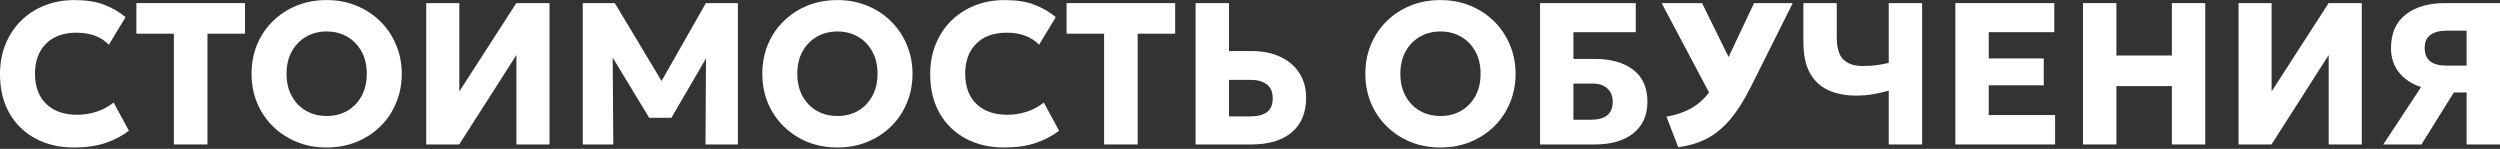
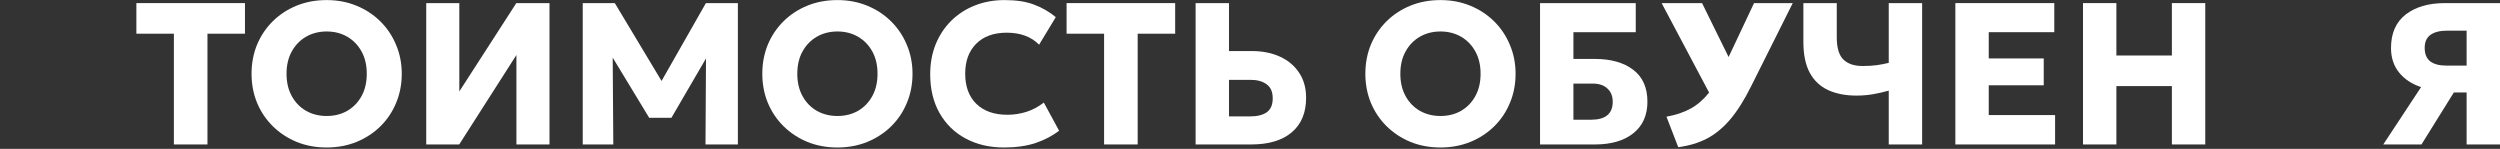
<svg xmlns="http://www.w3.org/2000/svg" width="1679" height="100" viewBox="0 0 1679 100" fill="none">
  <rect x="0" y="0" width="1679" height="100" fill="#333333" stroke="none" />
-   <path d="M49.63 99.05C39.861 99.05 31.241 97.038 23.768 93.015C16.296 88.992 10.466 83.296 6.28 75.927C2.093 68.559 0 59.857 0 49.821C0 42.543 1.215 35.875 3.646 29.818C6.122 23.715 9.588 18.448 14.045 14.018C18.547 9.543 23.836 6.107 29.913 3.711C35.99 1.27 42.675 0.05 49.968 0.05C57.845 0.05 64.44 1.067 69.752 3.101C75.109 5.09 79.971 7.893 84.337 11.509L73.128 30.021C67.816 24.642 60.591 21.952 51.453 21.952C42.63 21.952 35.765 24.438 30.858 29.411C25.952 34.338 23.498 41.029 23.498 49.482C23.498 58.161 26.019 64.942 31.061 69.825C36.103 74.662 43.035 77.08 51.858 77.08C56.09 77.08 60.276 76.447 64.418 75.181C68.604 73.87 72.565 71.768 76.302 68.875L86.565 87.794C82.199 91.184 76.977 93.919 70.9 95.998C64.823 98.033 57.733 99.05 49.63 99.05Z" fill="white" />
  <path d="M116.781 97.016V22.63H91.595V2.084H164.52V22.63H139.334V97.016H116.781Z" fill="white" />
  <path d="M219.381 99.05C212.089 99.05 205.381 97.807 199.259 95.32C193.137 92.789 187.803 89.285 183.256 84.81C178.709 80.335 175.176 75.091 172.655 69.079C170.179 63.066 168.941 56.557 168.941 49.55C168.941 42.498 170.179 35.966 172.655 29.953C175.176 23.941 178.709 18.697 183.256 14.222C187.803 9.746 193.137 6.266 199.259 3.779C205.381 1.293 212.089 0.05 219.381 0.05C226.629 0.05 233.313 1.316 239.436 3.847C245.603 6.379 250.96 9.905 255.506 14.425C260.053 18.946 263.564 24.212 266.04 30.224C268.561 36.192 269.821 42.633 269.821 49.55C269.821 56.557 268.561 63.066 266.04 69.079C263.564 75.091 260.053 80.335 255.506 84.81C250.96 89.285 245.603 92.789 239.436 95.32C233.313 97.807 226.629 99.05 219.381 99.05ZM219.381 77.894C224.558 77.894 229.172 76.741 233.223 74.435C237.275 72.085 240.471 68.785 242.812 64.535C245.153 60.286 246.323 55.291 246.323 49.55C246.323 43.764 245.153 38.768 242.812 34.564C240.471 30.315 237.275 27.015 233.223 24.664C229.172 22.314 224.558 21.138 219.381 21.138C214.249 21.138 209.635 22.314 205.539 24.664C201.487 27.015 198.291 30.315 195.95 34.564C193.61 38.768 192.439 43.764 192.439 49.55C192.439 55.291 193.61 60.286 195.95 64.535C198.291 68.785 201.487 72.085 205.539 74.435C209.635 76.741 214.249 77.894 219.381 77.894Z" fill="white" />
  <path d="M286.256 97.016V2.084H308.471V61.416L346.757 2.084H369.04V97.016H346.824V36.938L308.404 97.016H286.256Z" fill="white" />
  <path d="M391.366 97.016V2.084H412.906L444.304 54.364L474.082 2.084H495.555V97.016H473.812L474.15 39.243L450.922 79.114H435.999L411.488 38.7L411.893 97.016H391.366Z" fill="white" />
  <path d="M562.406 99.05C555.114 99.05 548.406 97.807 542.284 95.32C536.162 92.789 530.828 89.285 526.281 84.81C521.735 80.335 518.201 75.091 515.68 69.079C513.204 63.066 511.966 56.557 511.966 49.55C511.966 42.498 513.204 35.966 515.68 29.953C518.201 23.941 521.735 18.697 526.281 14.222C530.828 9.746 536.162 6.266 542.284 3.779C548.406 1.293 555.114 0.05 562.406 0.05C569.654 0.05 576.339 1.316 582.461 3.847C588.628 6.379 593.985 9.905 598.531 14.425C603.078 18.946 606.589 24.212 609.065 30.224C611.586 36.192 612.846 42.633 612.846 49.55C612.846 56.557 611.586 63.066 609.065 69.079C606.589 75.091 603.078 80.335 598.531 84.81C593.985 89.285 588.628 92.789 582.461 95.32C576.339 97.807 569.654 99.05 562.406 99.05ZM562.406 77.894C567.583 77.894 572.197 76.741 576.249 74.435C580.3 72.085 583.496 68.785 585.837 64.535C588.178 60.286 589.348 55.291 589.348 49.55C589.348 43.764 588.178 38.768 585.837 34.564C583.496 30.315 580.3 27.015 576.249 24.664C572.197 22.314 567.583 21.138 562.406 21.138C557.274 21.138 552.66 22.314 548.564 24.664C544.513 27.015 541.316 30.315 538.976 34.564C536.635 38.768 535.464 43.764 535.464 49.55C535.464 55.291 536.635 60.286 538.976 64.535C541.316 68.785 544.513 72.085 548.564 74.435C552.66 76.741 557.274 77.894 562.406 77.894Z" fill="white" />
  <path d="M674.355 99.05C664.587 99.05 655.966 97.038 648.494 93.015C641.021 88.992 635.191 83.296 631.005 75.927C626.819 68.559 624.725 59.857 624.725 49.821C624.725 42.543 625.941 35.875 628.372 29.818C630.847 23.715 634.314 18.448 638.77 14.018C643.272 9.543 648.561 6.107 654.638 3.711C660.715 1.27 667.4 0.05 674.693 0.05C682.57 0.05 689.165 1.067 694.477 3.101C699.834 5.09 704.696 7.893 709.062 11.509L697.853 30.021C692.542 24.642 685.317 21.952 676.178 21.952C667.355 21.952 660.49 24.438 655.584 29.411C650.677 34.338 648.224 41.029 648.224 49.482C648.224 58.161 650.744 64.942 655.786 69.825C660.828 74.662 667.76 77.08 676.583 77.08C680.815 77.08 685.001 76.447 689.143 75.181C693.329 73.87 697.291 71.768 701.027 68.875L711.291 87.794C706.924 91.184 701.702 93.919 695.625 95.998C689.548 98.033 682.458 99.05 674.355 99.05Z" fill="white" />
  <path d="M741.506 97.016V22.63H716.32V2.084H789.245V22.63H764.059V97.016H741.506Z" fill="white" />
-   <path d="M802.97 97.016V2.084H825.388V34.293H840.85C847.873 34.293 854.108 35.536 859.555 38.022C865.046 40.509 869.345 44.102 872.451 48.804C875.603 53.46 877.178 59.088 877.178 65.688C877.178 75.724 873.96 83.454 867.522 88.879C861.13 94.303 852.059 97.016 840.31 97.016H802.97ZM825.388 78.165H839.77C844.452 78.165 848.12 77.238 850.776 75.385C853.432 73.486 854.76 70.367 854.76 66.027C854.76 61.688 853.387 58.546 850.641 56.602C847.94 54.613 844.362 53.618 839.905 53.618H825.388V78.165Z" fill="white" />
+   <path d="M802.97 97.016V2.084H825.388V34.293H840.85C847.873 34.293 854.108 35.536 859.555 38.022C865.046 40.509 869.345 44.102 872.451 48.804C875.603 53.46 877.178 59.088 877.178 65.688C877.178 75.724 873.96 83.454 867.522 88.879C861.13 94.303 852.059 97.016 840.31 97.016ZM825.388 78.165H839.77C844.452 78.165 848.12 77.238 850.776 75.385C853.432 73.486 854.76 70.367 854.76 66.027C854.76 61.688 853.387 58.546 850.641 56.602C847.94 54.613 844.362 53.618 839.905 53.618H825.388V78.165Z" fill="white" />
  <path d="M967.416 99.05C960.123 99.05 953.416 97.807 947.294 95.32C941.172 92.789 935.838 89.285 931.291 84.81C926.744 80.335 923.211 75.091 920.69 69.079C918.214 63.066 916.976 56.557 916.976 49.55C916.976 42.498 918.214 35.966 920.69 29.953C923.211 23.941 926.744 18.697 931.291 14.222C935.838 9.746 941.172 6.266 947.294 3.779C953.416 1.293 960.123 0.05 967.416 0.05C974.664 0.05 981.348 1.316 987.471 3.847C993.638 6.379 998.995 9.905 1003.54 14.425C1008.09 18.946 1011.6 24.212 1014.07 30.224C1016.6 36.192 1017.86 42.633 1017.86 49.55C1017.86 56.557 1016.6 63.066 1014.07 69.079C1011.6 75.091 1008.09 80.335 1003.54 84.81C998.995 89.285 993.638 92.789 987.471 95.32C981.348 97.807 974.664 99.05 967.416 99.05ZM967.416 77.894C972.593 77.894 977.207 76.741 981.258 74.435C985.31 72.085 988.506 68.785 990.847 64.535C993.188 60.286 994.358 55.291 994.358 49.55C994.358 43.764 993.188 38.768 990.847 34.564C988.506 30.315 985.31 27.015 981.258 24.664C977.207 22.314 972.593 21.138 967.416 21.138C962.284 21.138 957.67 22.314 953.574 24.664C949.522 27.015 946.326 30.315 943.985 34.564C941.645 38.768 940.474 43.764 940.474 49.55C940.474 55.291 941.645 60.286 943.985 64.535C946.326 68.785 949.522 72.085 953.574 74.435C957.67 76.741 962.284 77.894 967.416 77.894Z" fill="white" />
  <path d="M1034.29 97.016V2.084H1098.57V21.613H1056.71V39.582H1071.09C1081.9 39.582 1090.47 42.001 1096.82 46.837C1103.21 51.675 1106.41 58.817 1106.41 68.265C1106.41 77.396 1103.26 84.471 1096.95 89.489C1090.7 94.507 1082.08 97.016 1071.09 97.016H1034.29ZM1056.71 80.403H1068.59C1078.27 80.403 1083.11 76.379 1083.11 68.333C1083.11 64.581 1081.92 61.62 1079.53 59.45C1077.19 57.235 1073.88 56.127 1069.61 56.127H1056.71V80.403Z" fill="white" />
  <path d="M1127.1 98.846L1119.2 78.368C1125.5 77.238 1130.94 75.407 1135.54 72.876C1140.13 70.299 1144.22 66.728 1147.83 62.162L1115.95 2.084H1143.1L1160.93 38.294L1178.01 2.084H1204.01L1176.25 57.551C1171.62 66.909 1166.87 74.458 1162.01 80.199C1157.14 85.895 1151.88 90.212 1146.2 93.15C1140.53 96.044 1134.16 97.942 1127.1 98.846Z" fill="white" />
  <path d="M1268.48 97.016V60.874C1264.79 61.913 1261.18 62.727 1257.67 63.315C1254.21 63.903 1250.54 64.196 1246.67 64.196C1239.46 64.196 1233.19 62.976 1227.83 60.535C1222.52 58.094 1218.4 54.229 1215.47 48.94C1212.59 43.605 1211.15 36.644 1211.15 28.055V2.084H1233.57V25.003C1233.57 32.1 1235.05 37.096 1238.02 39.989C1241 42.882 1245.29 44.329 1250.92 44.329C1254.43 44.329 1257.56 44.148 1260.31 43.786C1263.1 43.379 1265.82 42.859 1268.48 42.227V2.084H1290.9V97.016H1268.48Z" fill="white" />
  <path d="M1313.22 97.016V2.084H1379.66V21.613H1335.64V39.243H1372.57V57.28H1335.64V77.283H1380.2V97.016H1313.22Z" fill="white" />
  <path d="M1398.94 97.016V2.084H1421.36V37.276H1458.64V2.084H1481.05V97.016H1458.64V57.822H1421.36V97.016H1398.94Z" fill="white" />
-   <path d="M1503.4 97.016V2.084H1525.61V61.416L1563.9 2.084H1586.18V97.016H1563.96V36.938L1525.54 97.016H1503.4Z" fill="white" />
  <path d="M1600.61 97.016L1625.99 58.501C1619.65 56.376 1614.69 53.076 1611.14 48.6C1607.58 44.125 1605.8 38.678 1605.8 32.259C1605.8 22.359 1609.09 14.855 1615.66 9.746C1622.28 4.638 1631.06 2.084 1642 2.084H1679V97.016H1656.58V62.094H1648.01L1626.26 97.016H1600.61ZM1642.94 44.057H1656.58V20.596H1643.28C1638.64 20.596 1635 21.522 1632.34 23.376C1629.73 25.229 1628.42 28.168 1628.42 32.191C1628.42 36.259 1629.66 39.266 1632.14 41.209C1634.66 43.108 1638.26 44.057 1642.94 44.057Z" fill="white" />
</svg>